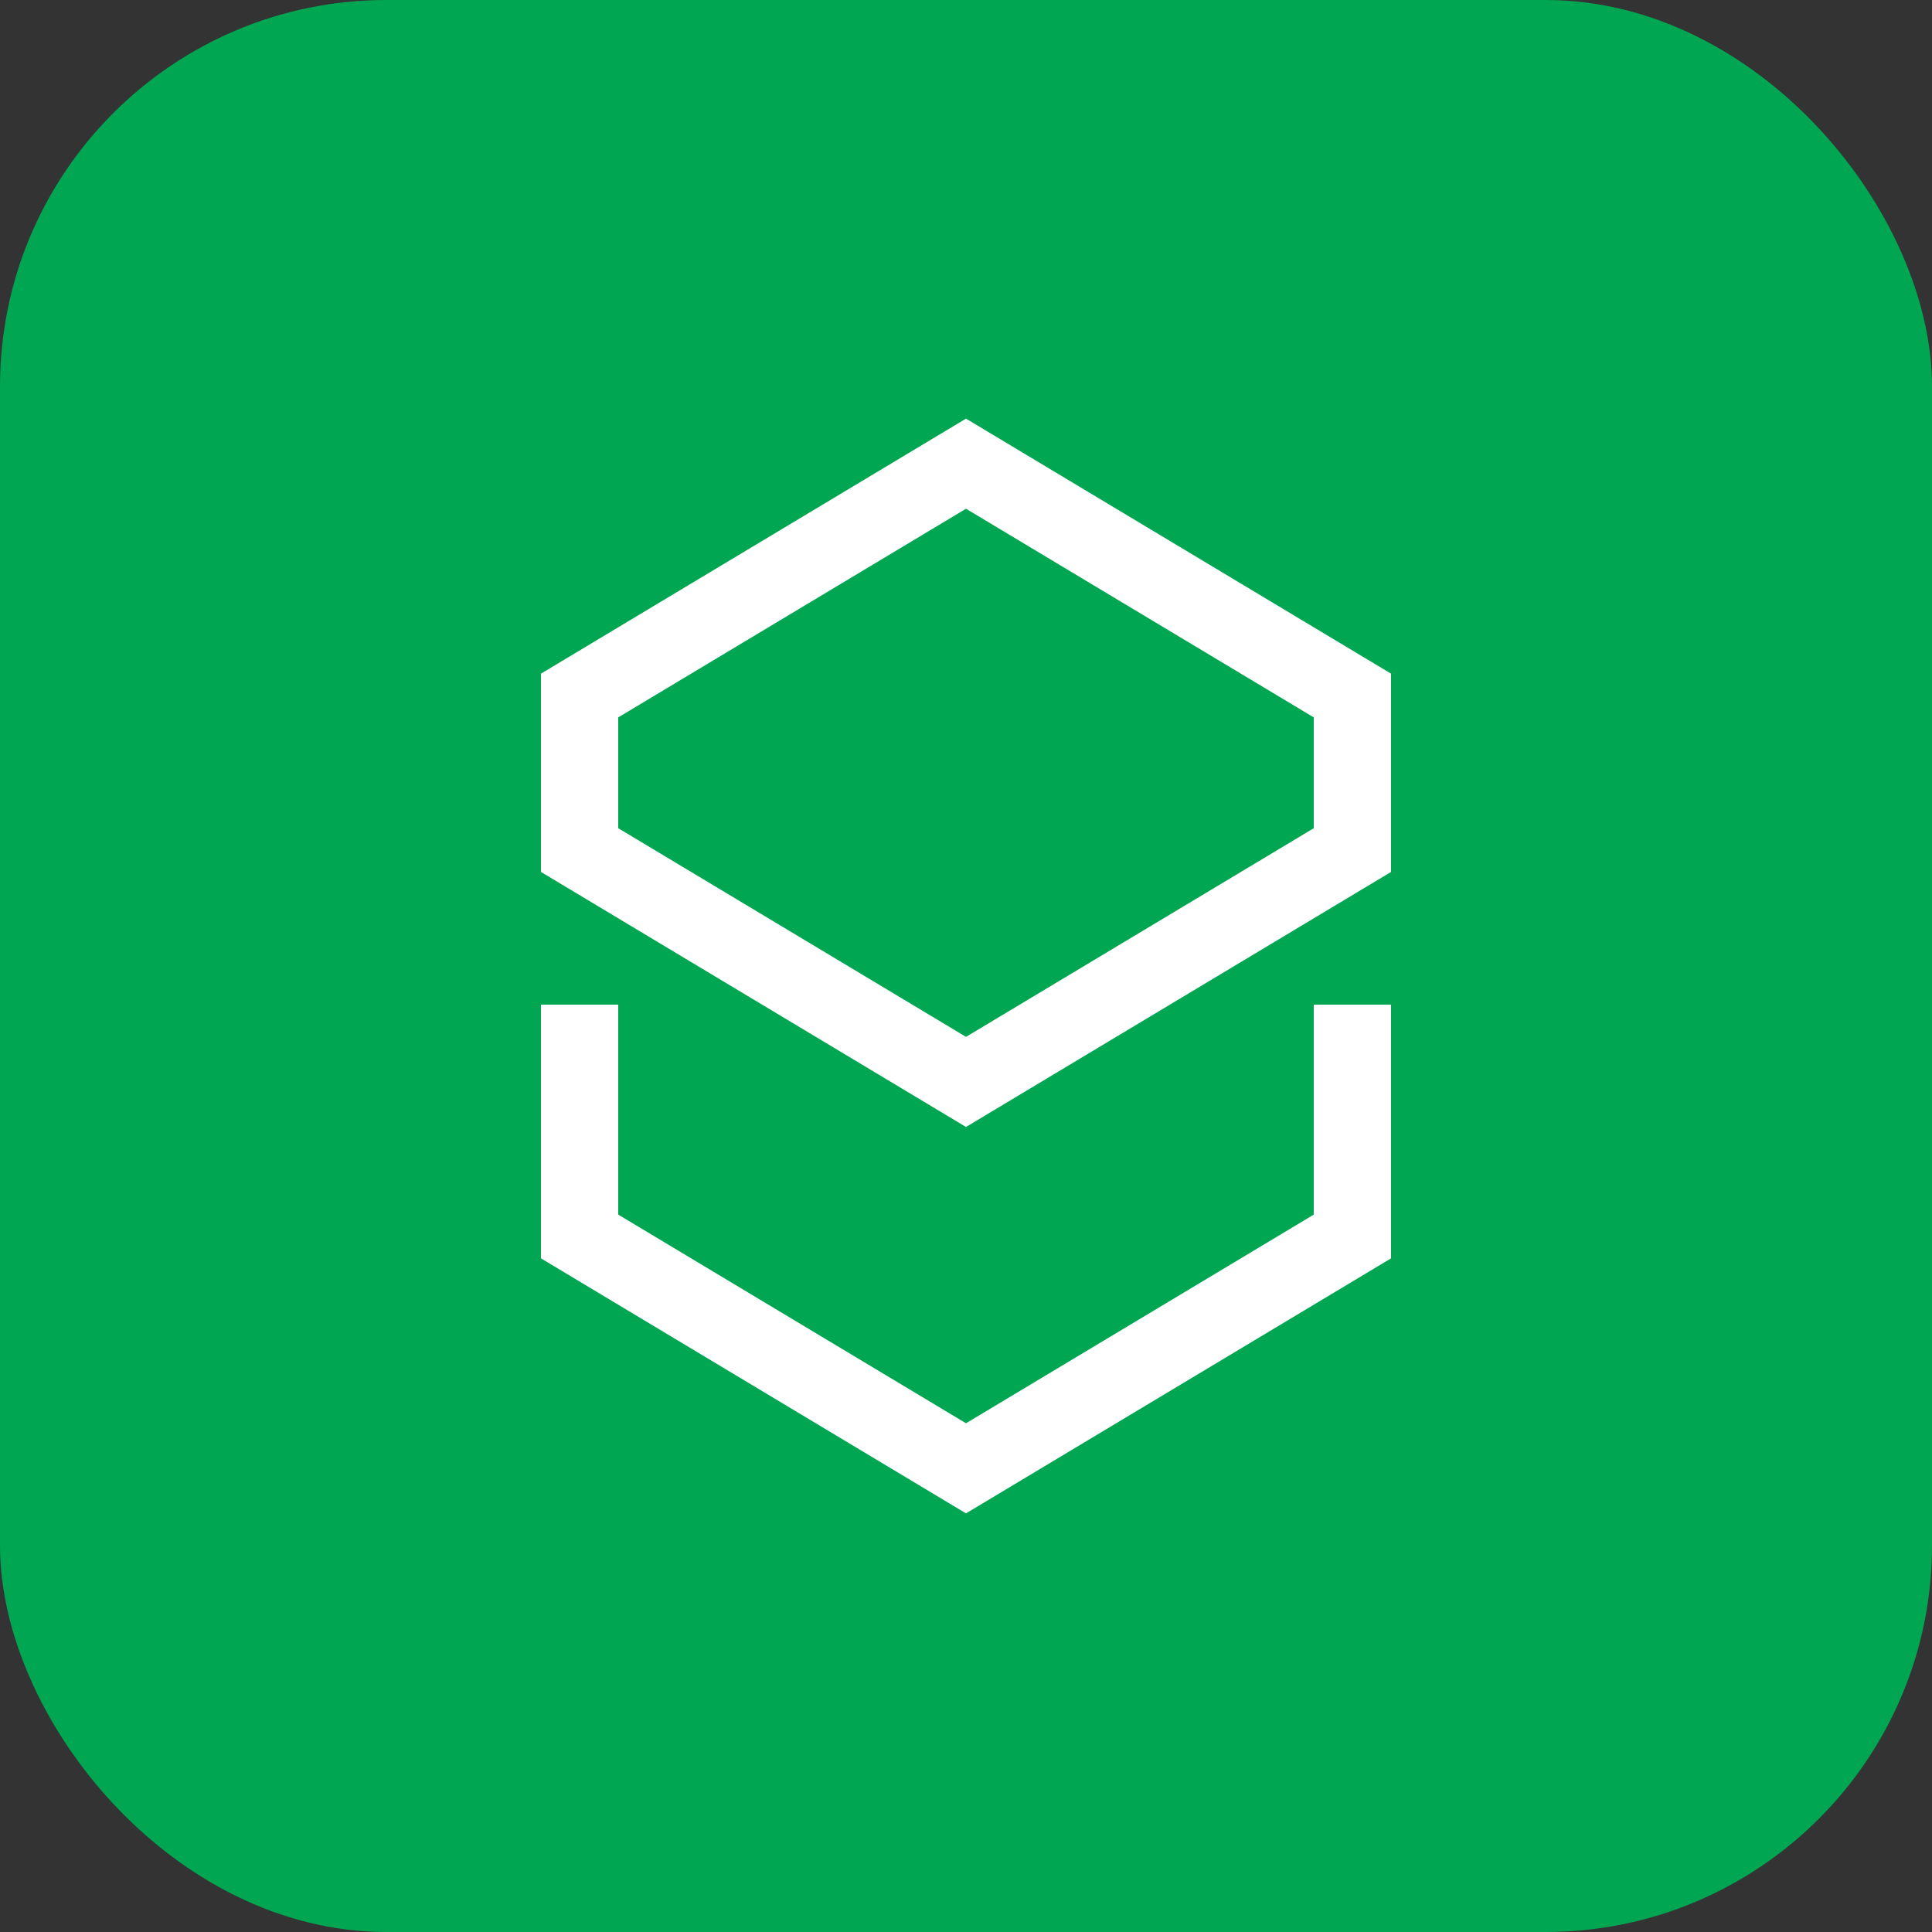
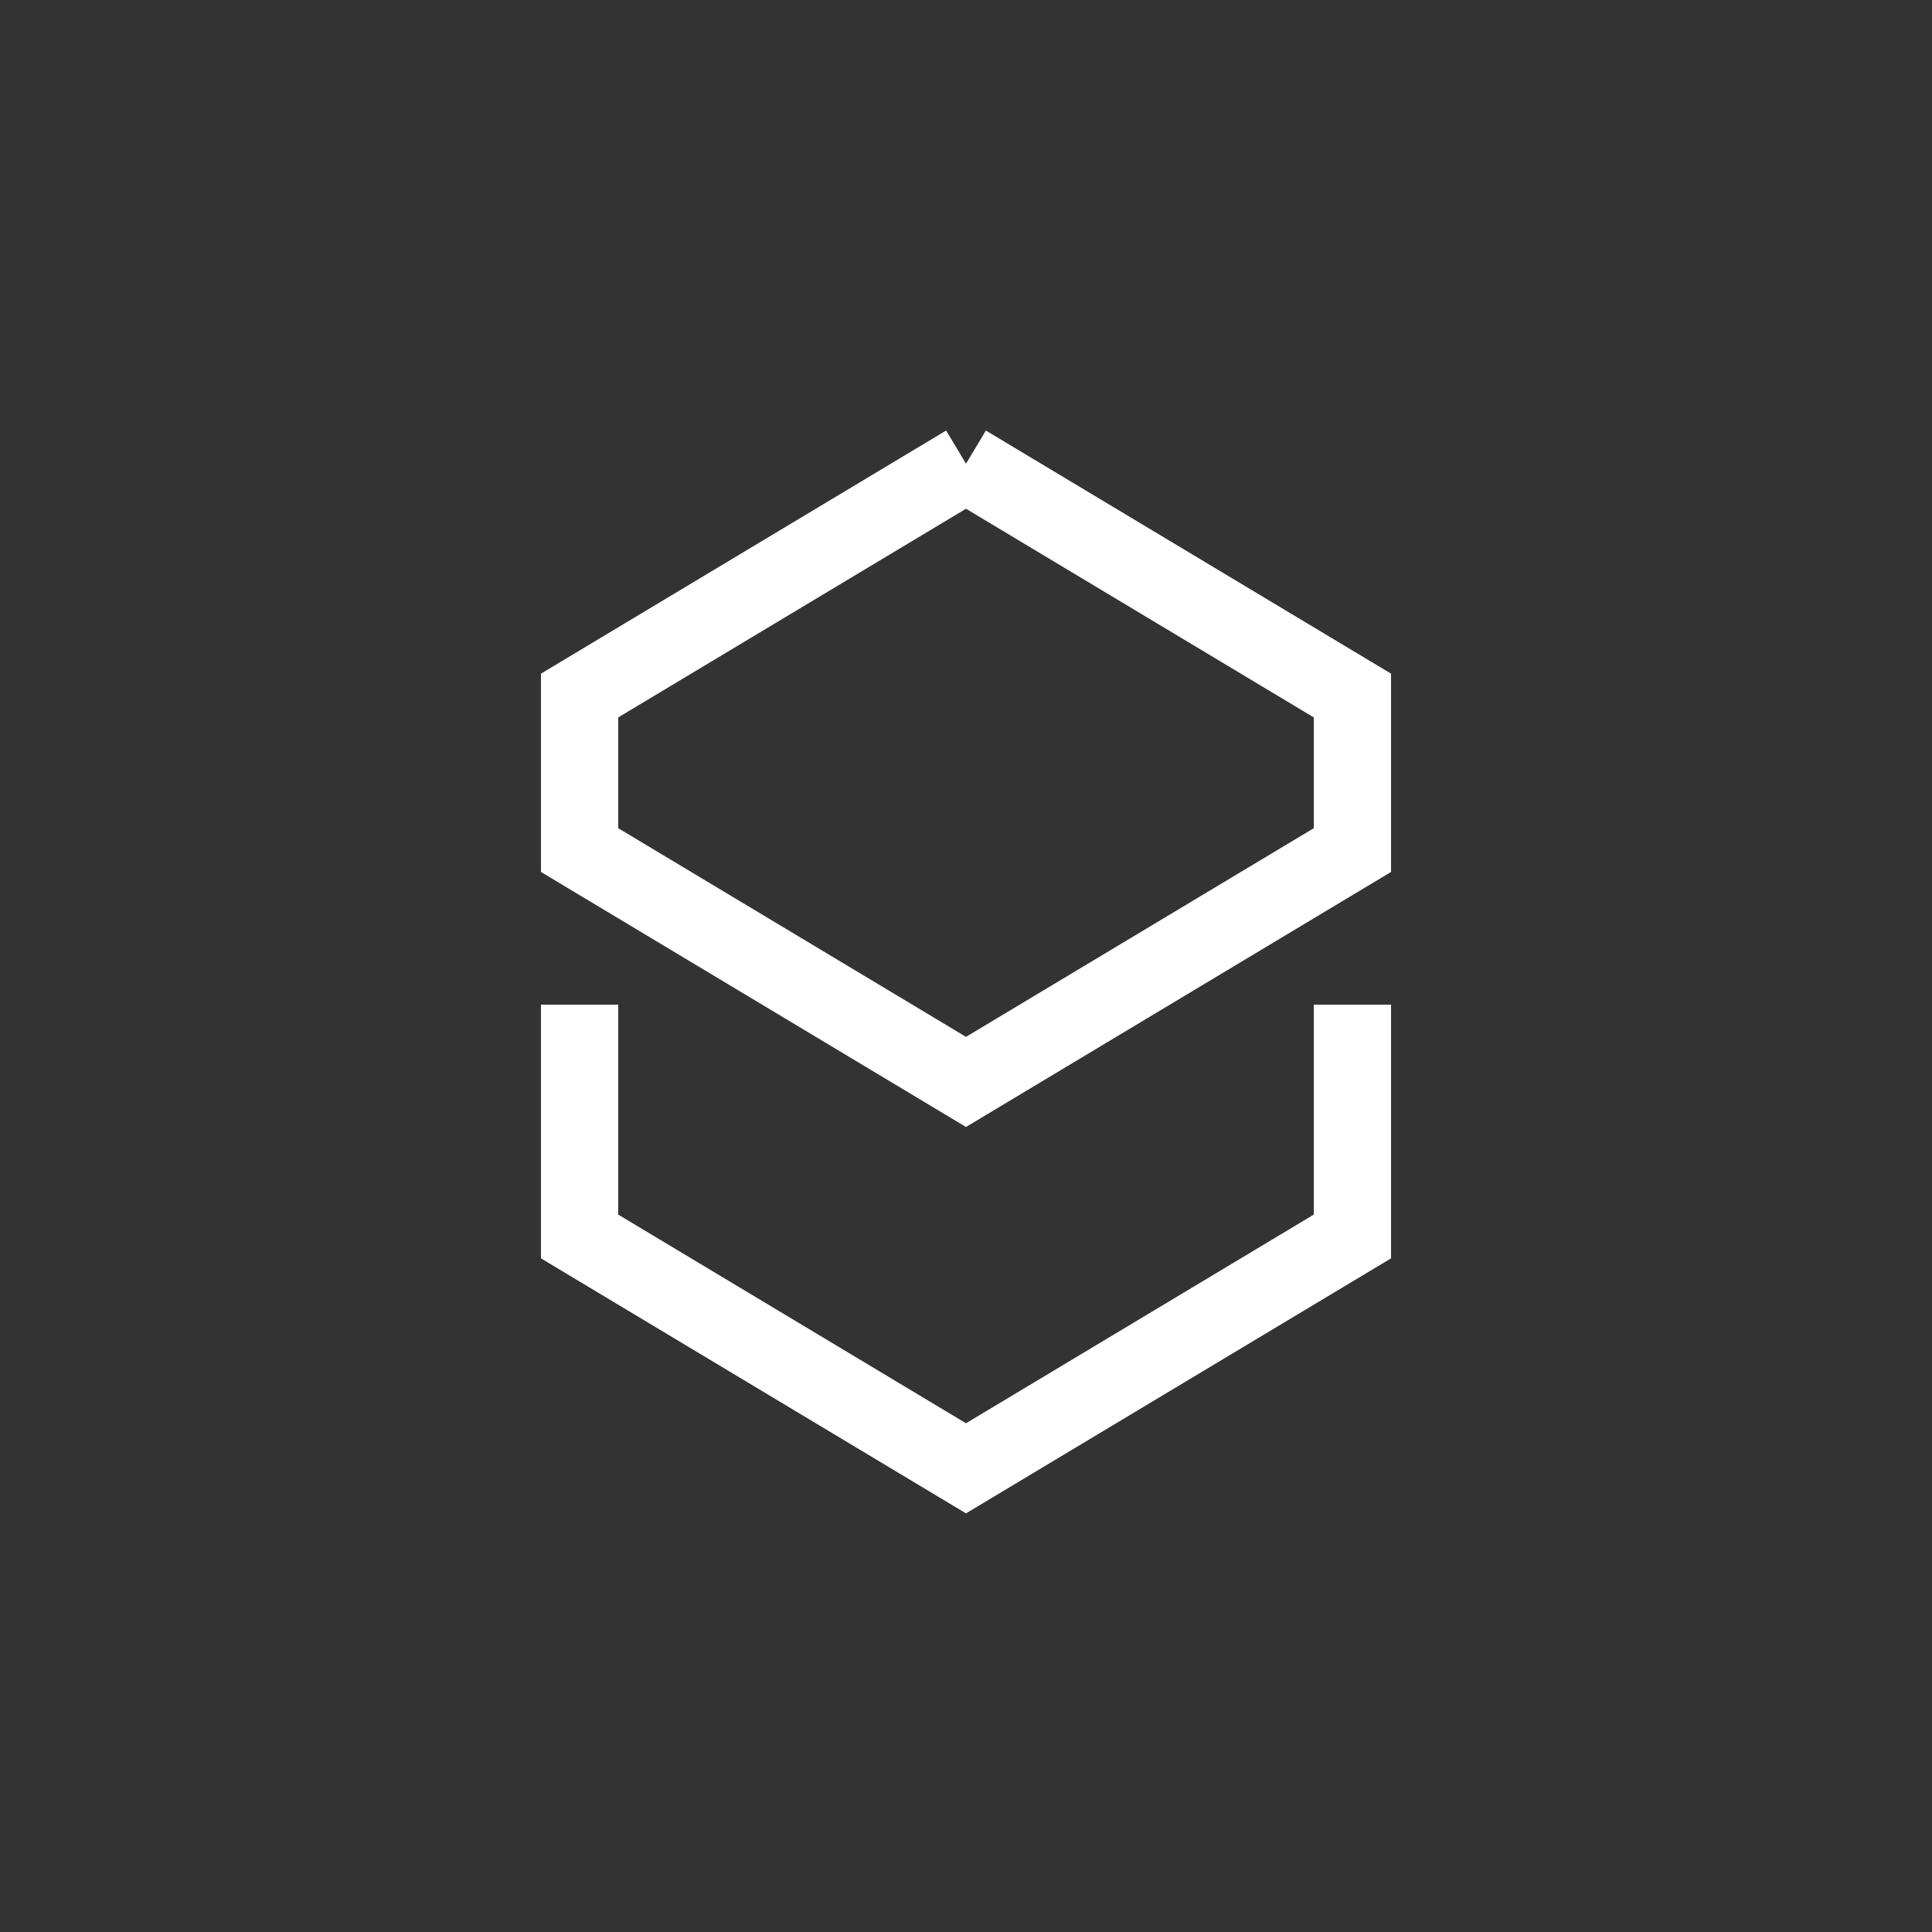
<svg xmlns="http://www.w3.org/2000/svg" viewBox="0 0 50 50" fill="none">
  <rect x="0" y="0" width="50" height="50" fill="#333333" stroke="none" />
-   <rect width="50" height="50" rx="10" fill="#00A651" />
-   <path d="M25 12l-10 6v4l10 6 10-6v-4l-10-6zM15 26v6l10 6 10-6v-6" stroke="white" stroke-width="2" fill="none" />
+   <path d="M25 12l-10 6v4l10 6 10-6v-4l-10-6M15 26v6l10 6 10-6v-6" stroke="white" stroke-width="2" fill="none" />
</svg>